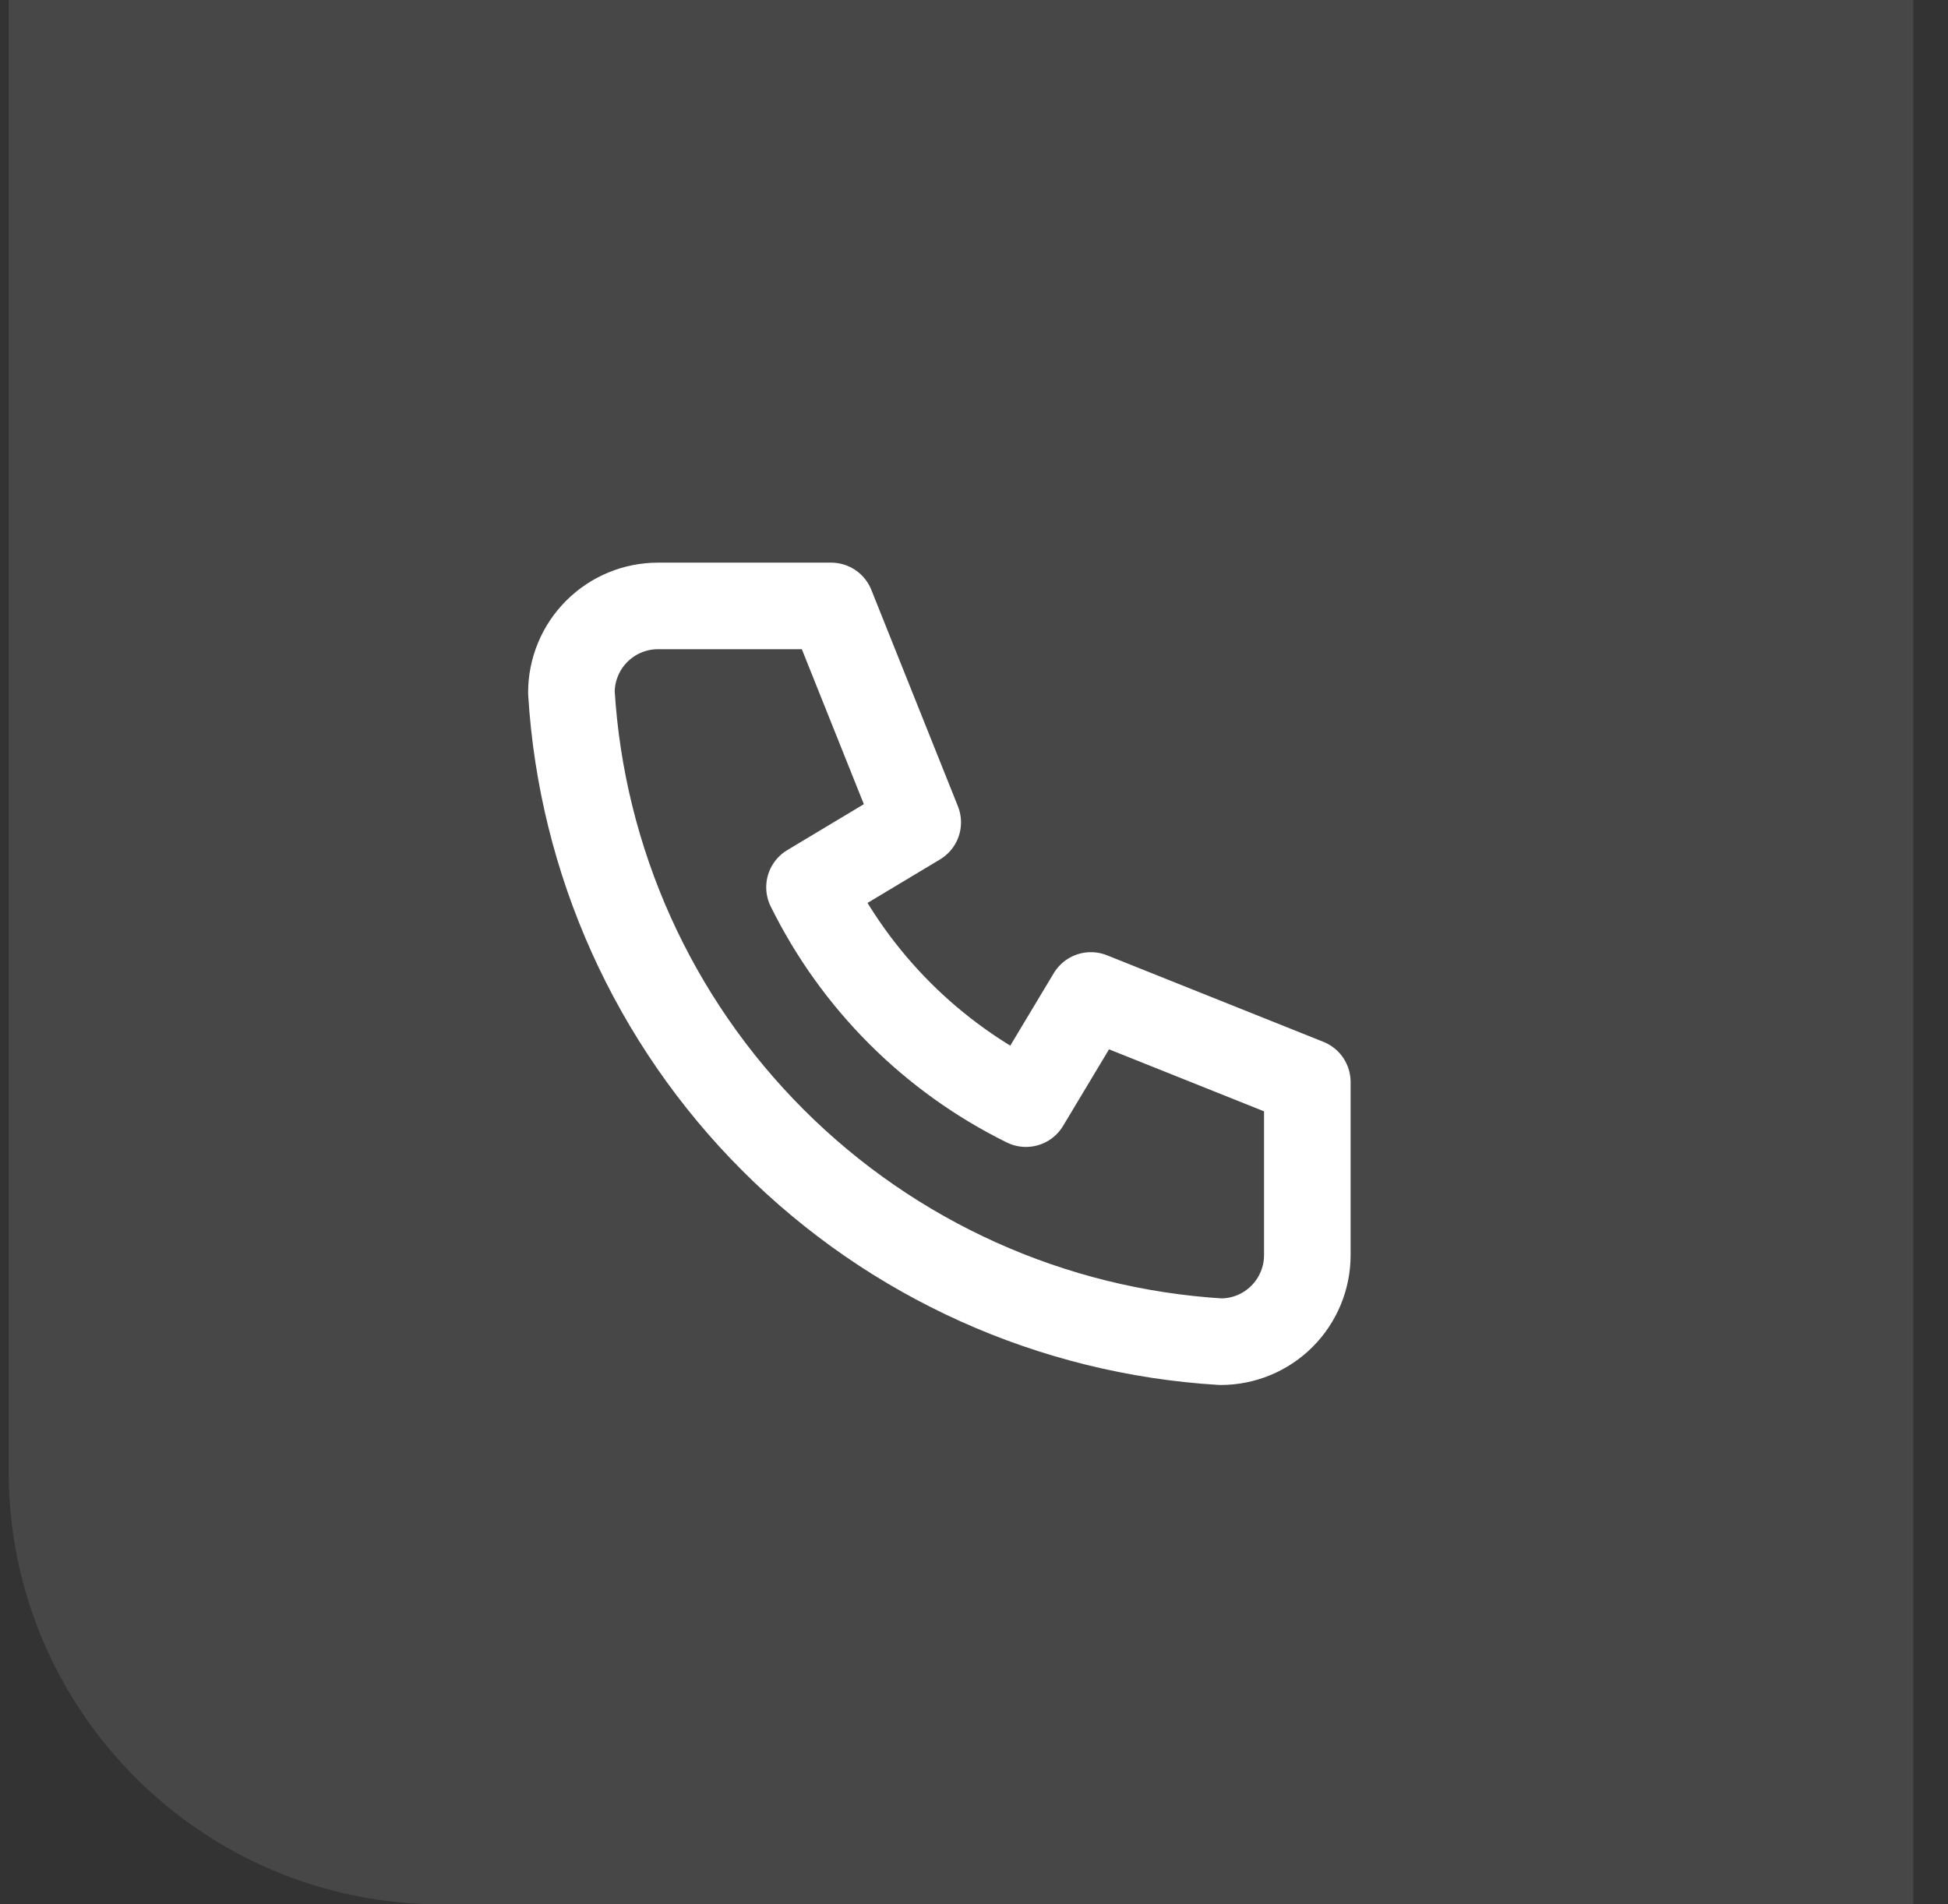
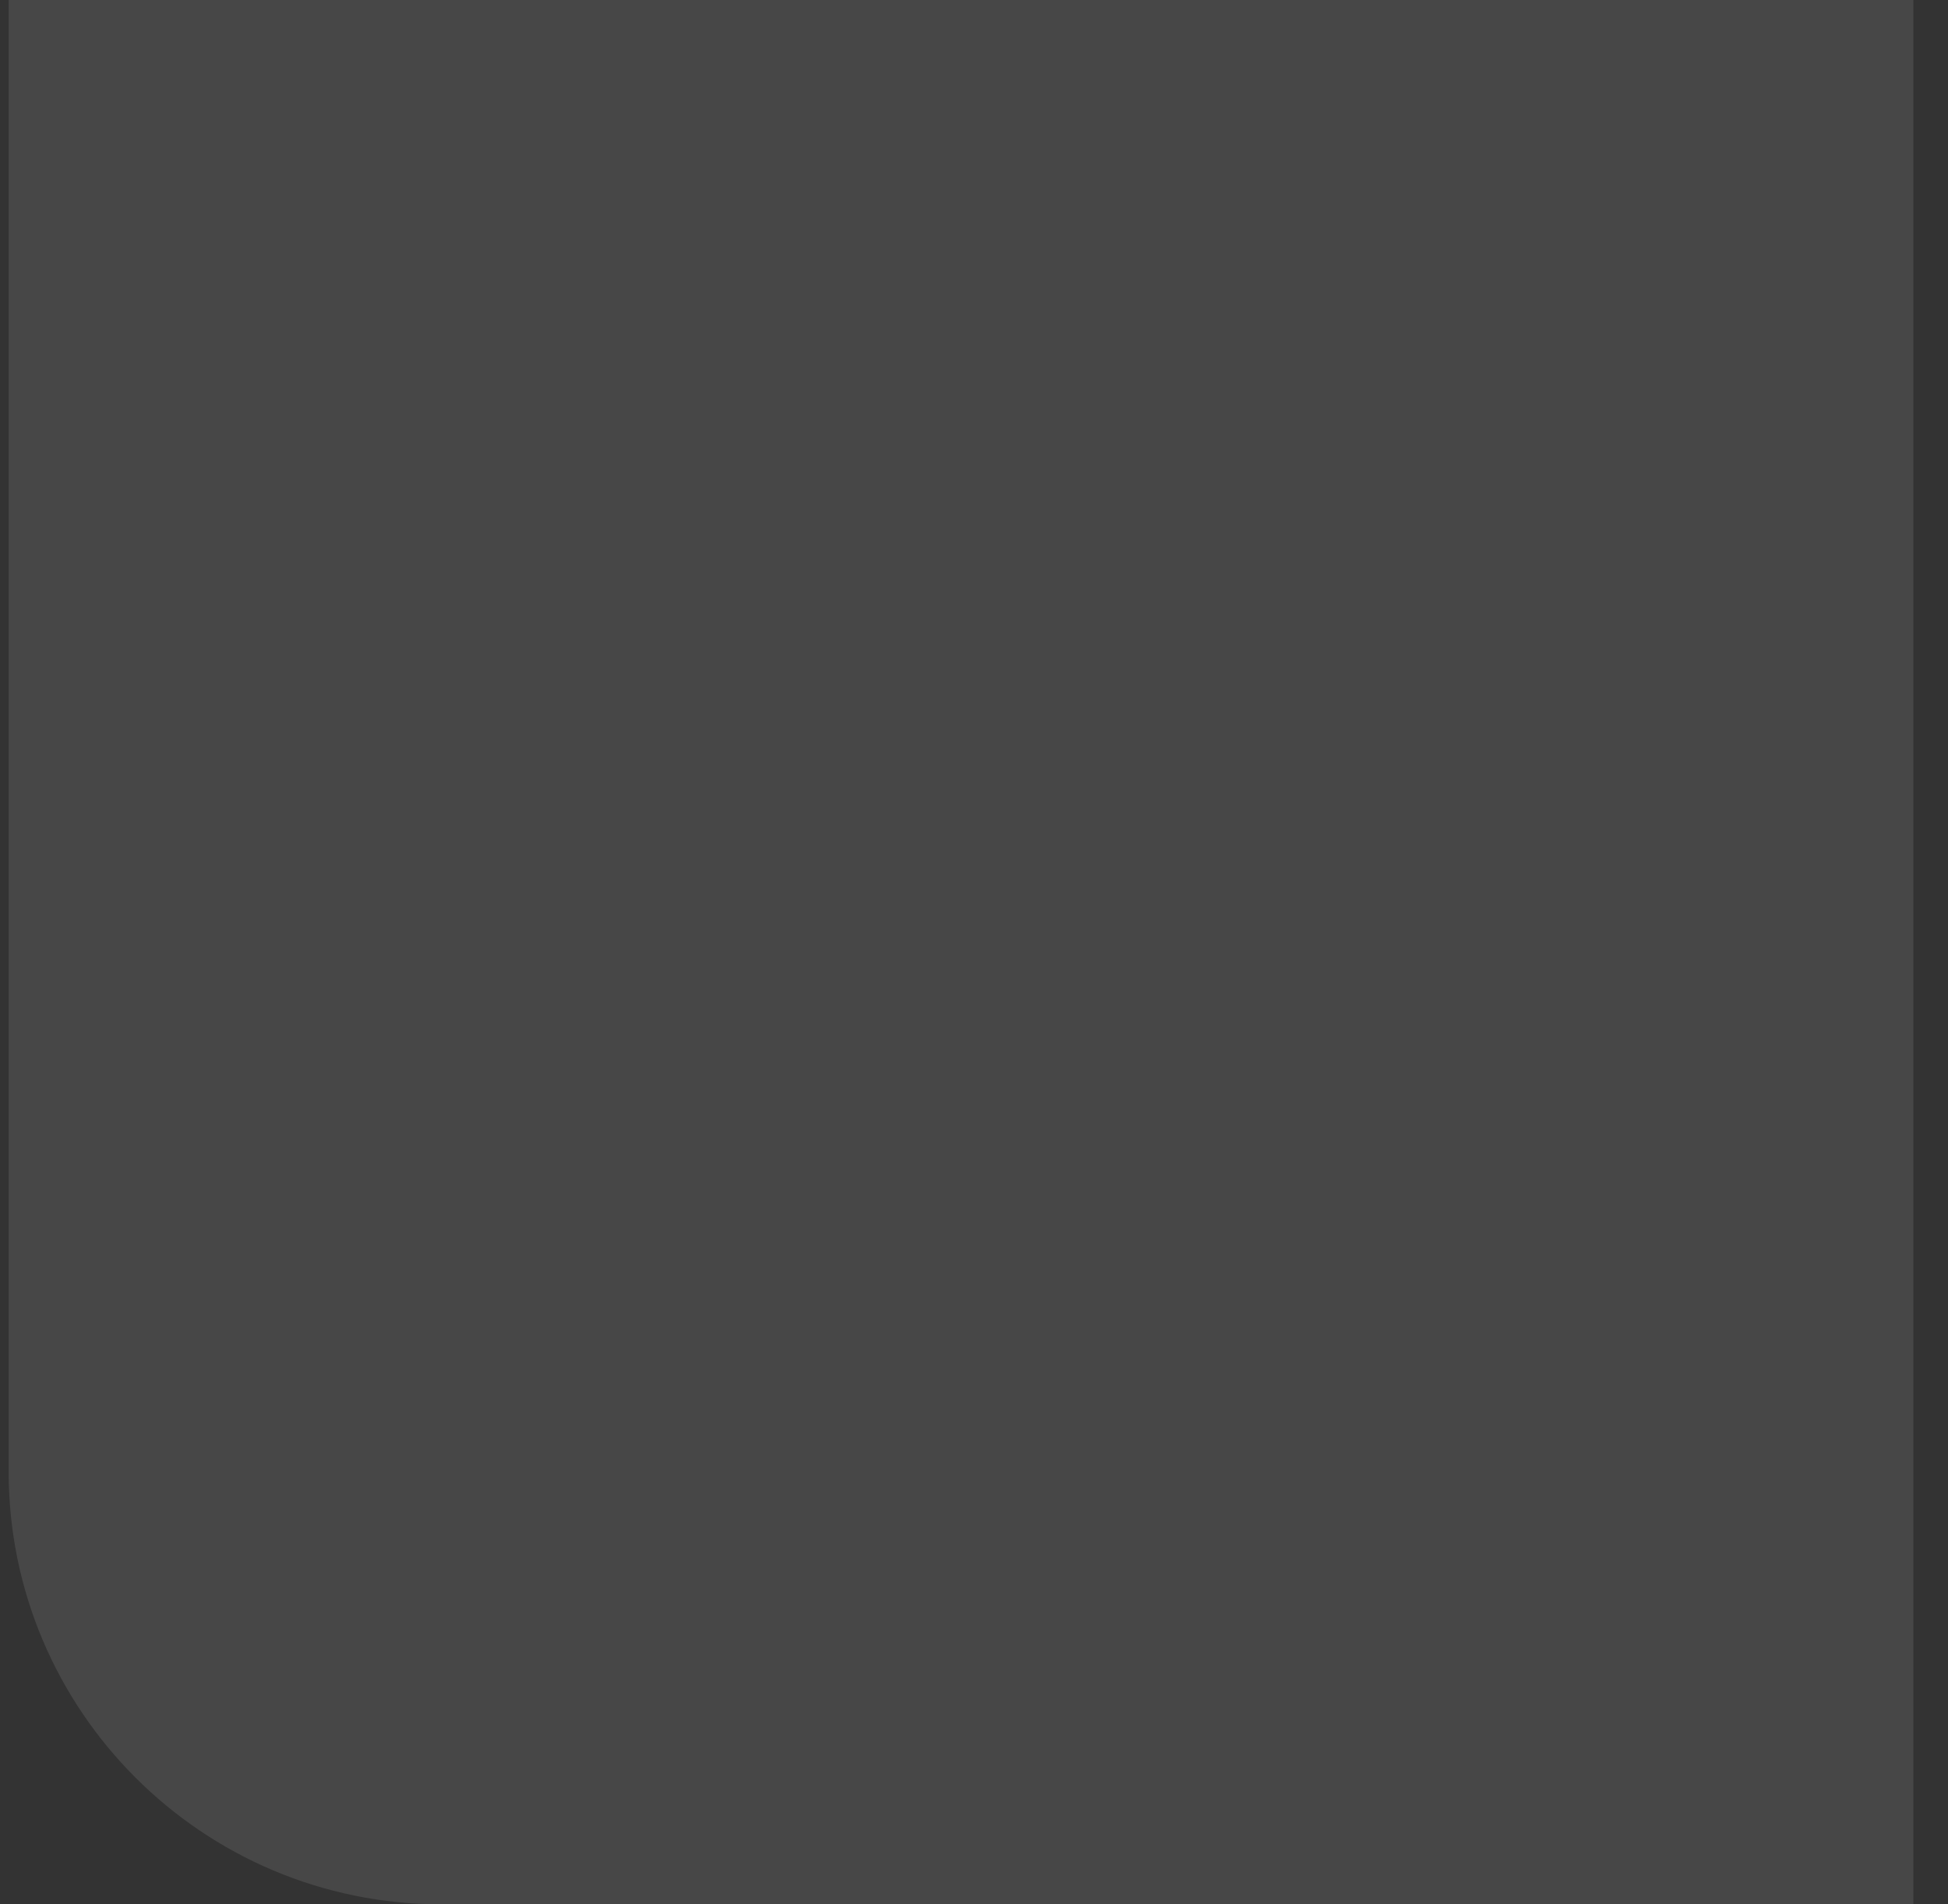
<svg xmlns="http://www.w3.org/2000/svg" width="45" height="44" viewBox="0 0 45 44" fill="none">
  <rect x="0" y="0" width="45" height="44" fill="#333333" stroke="none" />
  <path d="M0.2 0H44.2V44H10.2C4.677 44 0.2 39.523 0.2 34V0Z" fill="white" fill-opacity="0.1" />
  <g clip-path="url(#clip0_408_424)">
    <path d="M15.2 14H19.2L21.2 19L18.7 20.5C19.771 22.672 21.528 24.429 23.7 25.5L25.2 23L30.2 25V29C30.2 29.53 29.989 30.039 29.614 30.414C29.239 30.789 28.73 31 28.2 31C24.299 30.763 20.62 29.107 17.857 26.343C15.094 23.58 13.437 19.901 13.2 16C13.2 15.47 13.411 14.961 13.786 14.586C14.161 14.211 14.669 14 15.2 14Z" stroke="white" stroke-width="2" stroke-linecap="round" stroke-linejoin="round" />
  </g>
  <defs>
    <clipPath id="clip0_408_424">
-       <rect width="24" height="24" fill="white" transform="translate(10.2 10)" />
-     </clipPath>
+       </clipPath>
  </defs>
</svg>